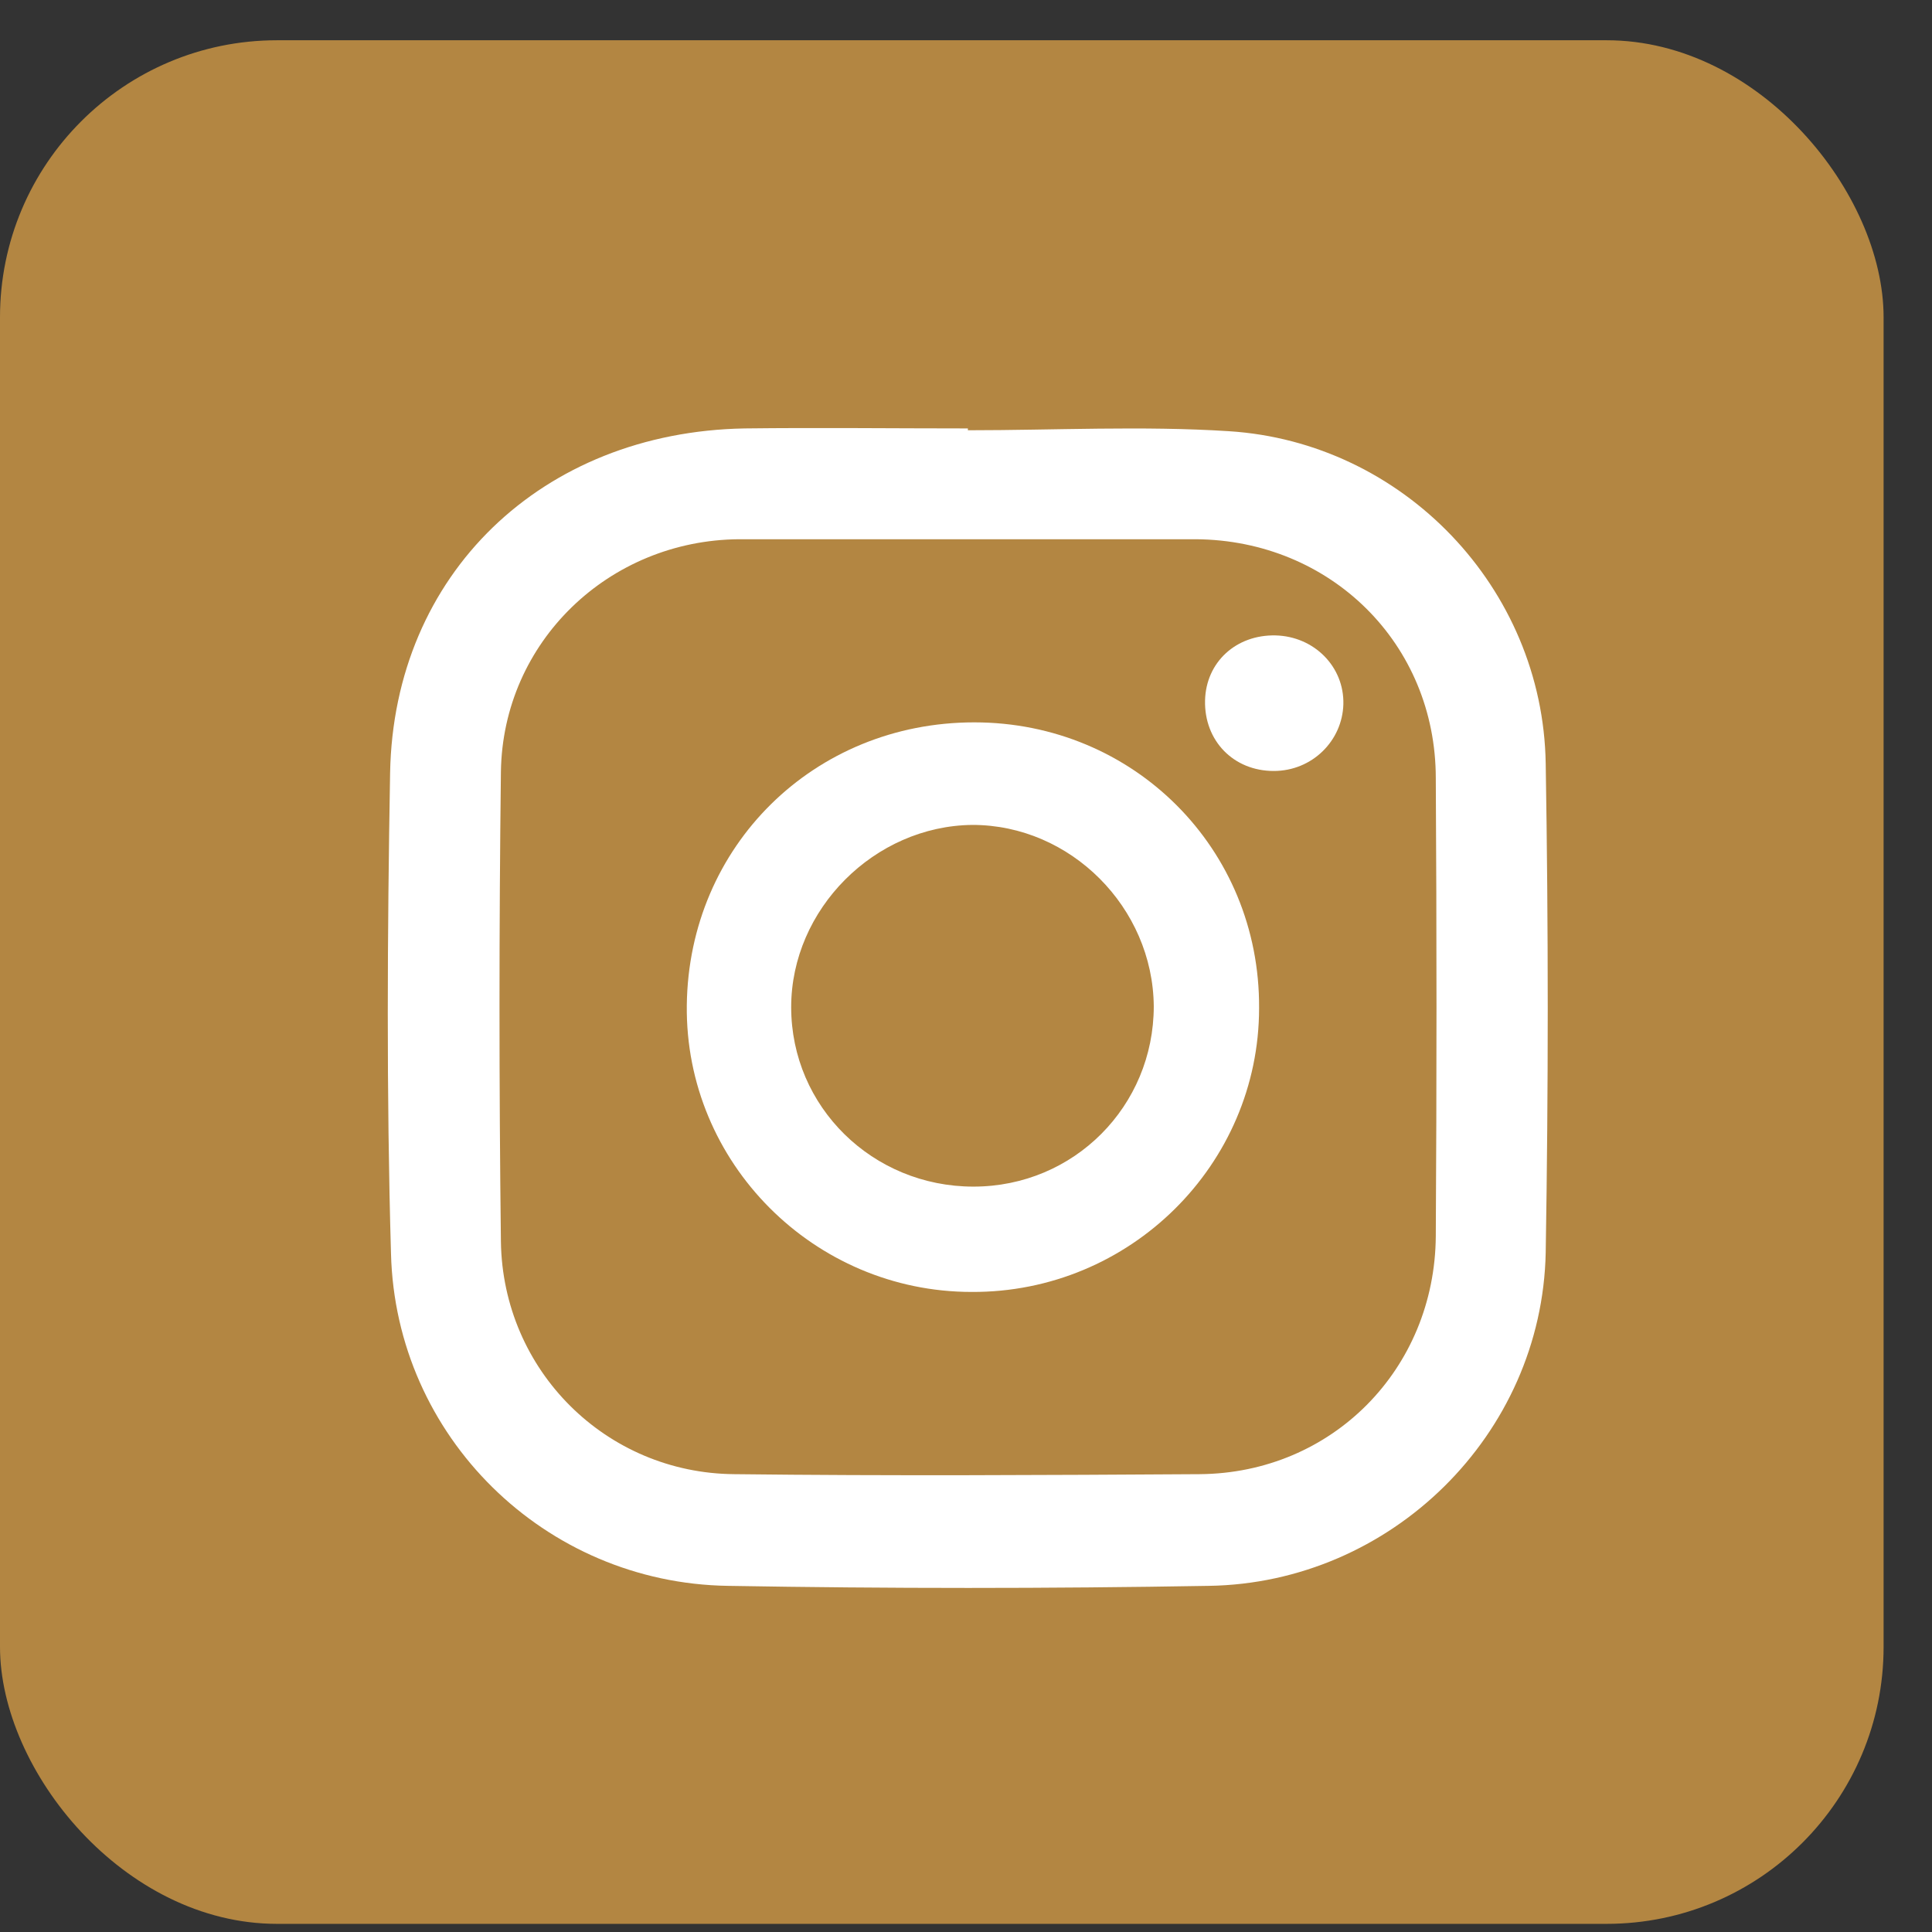
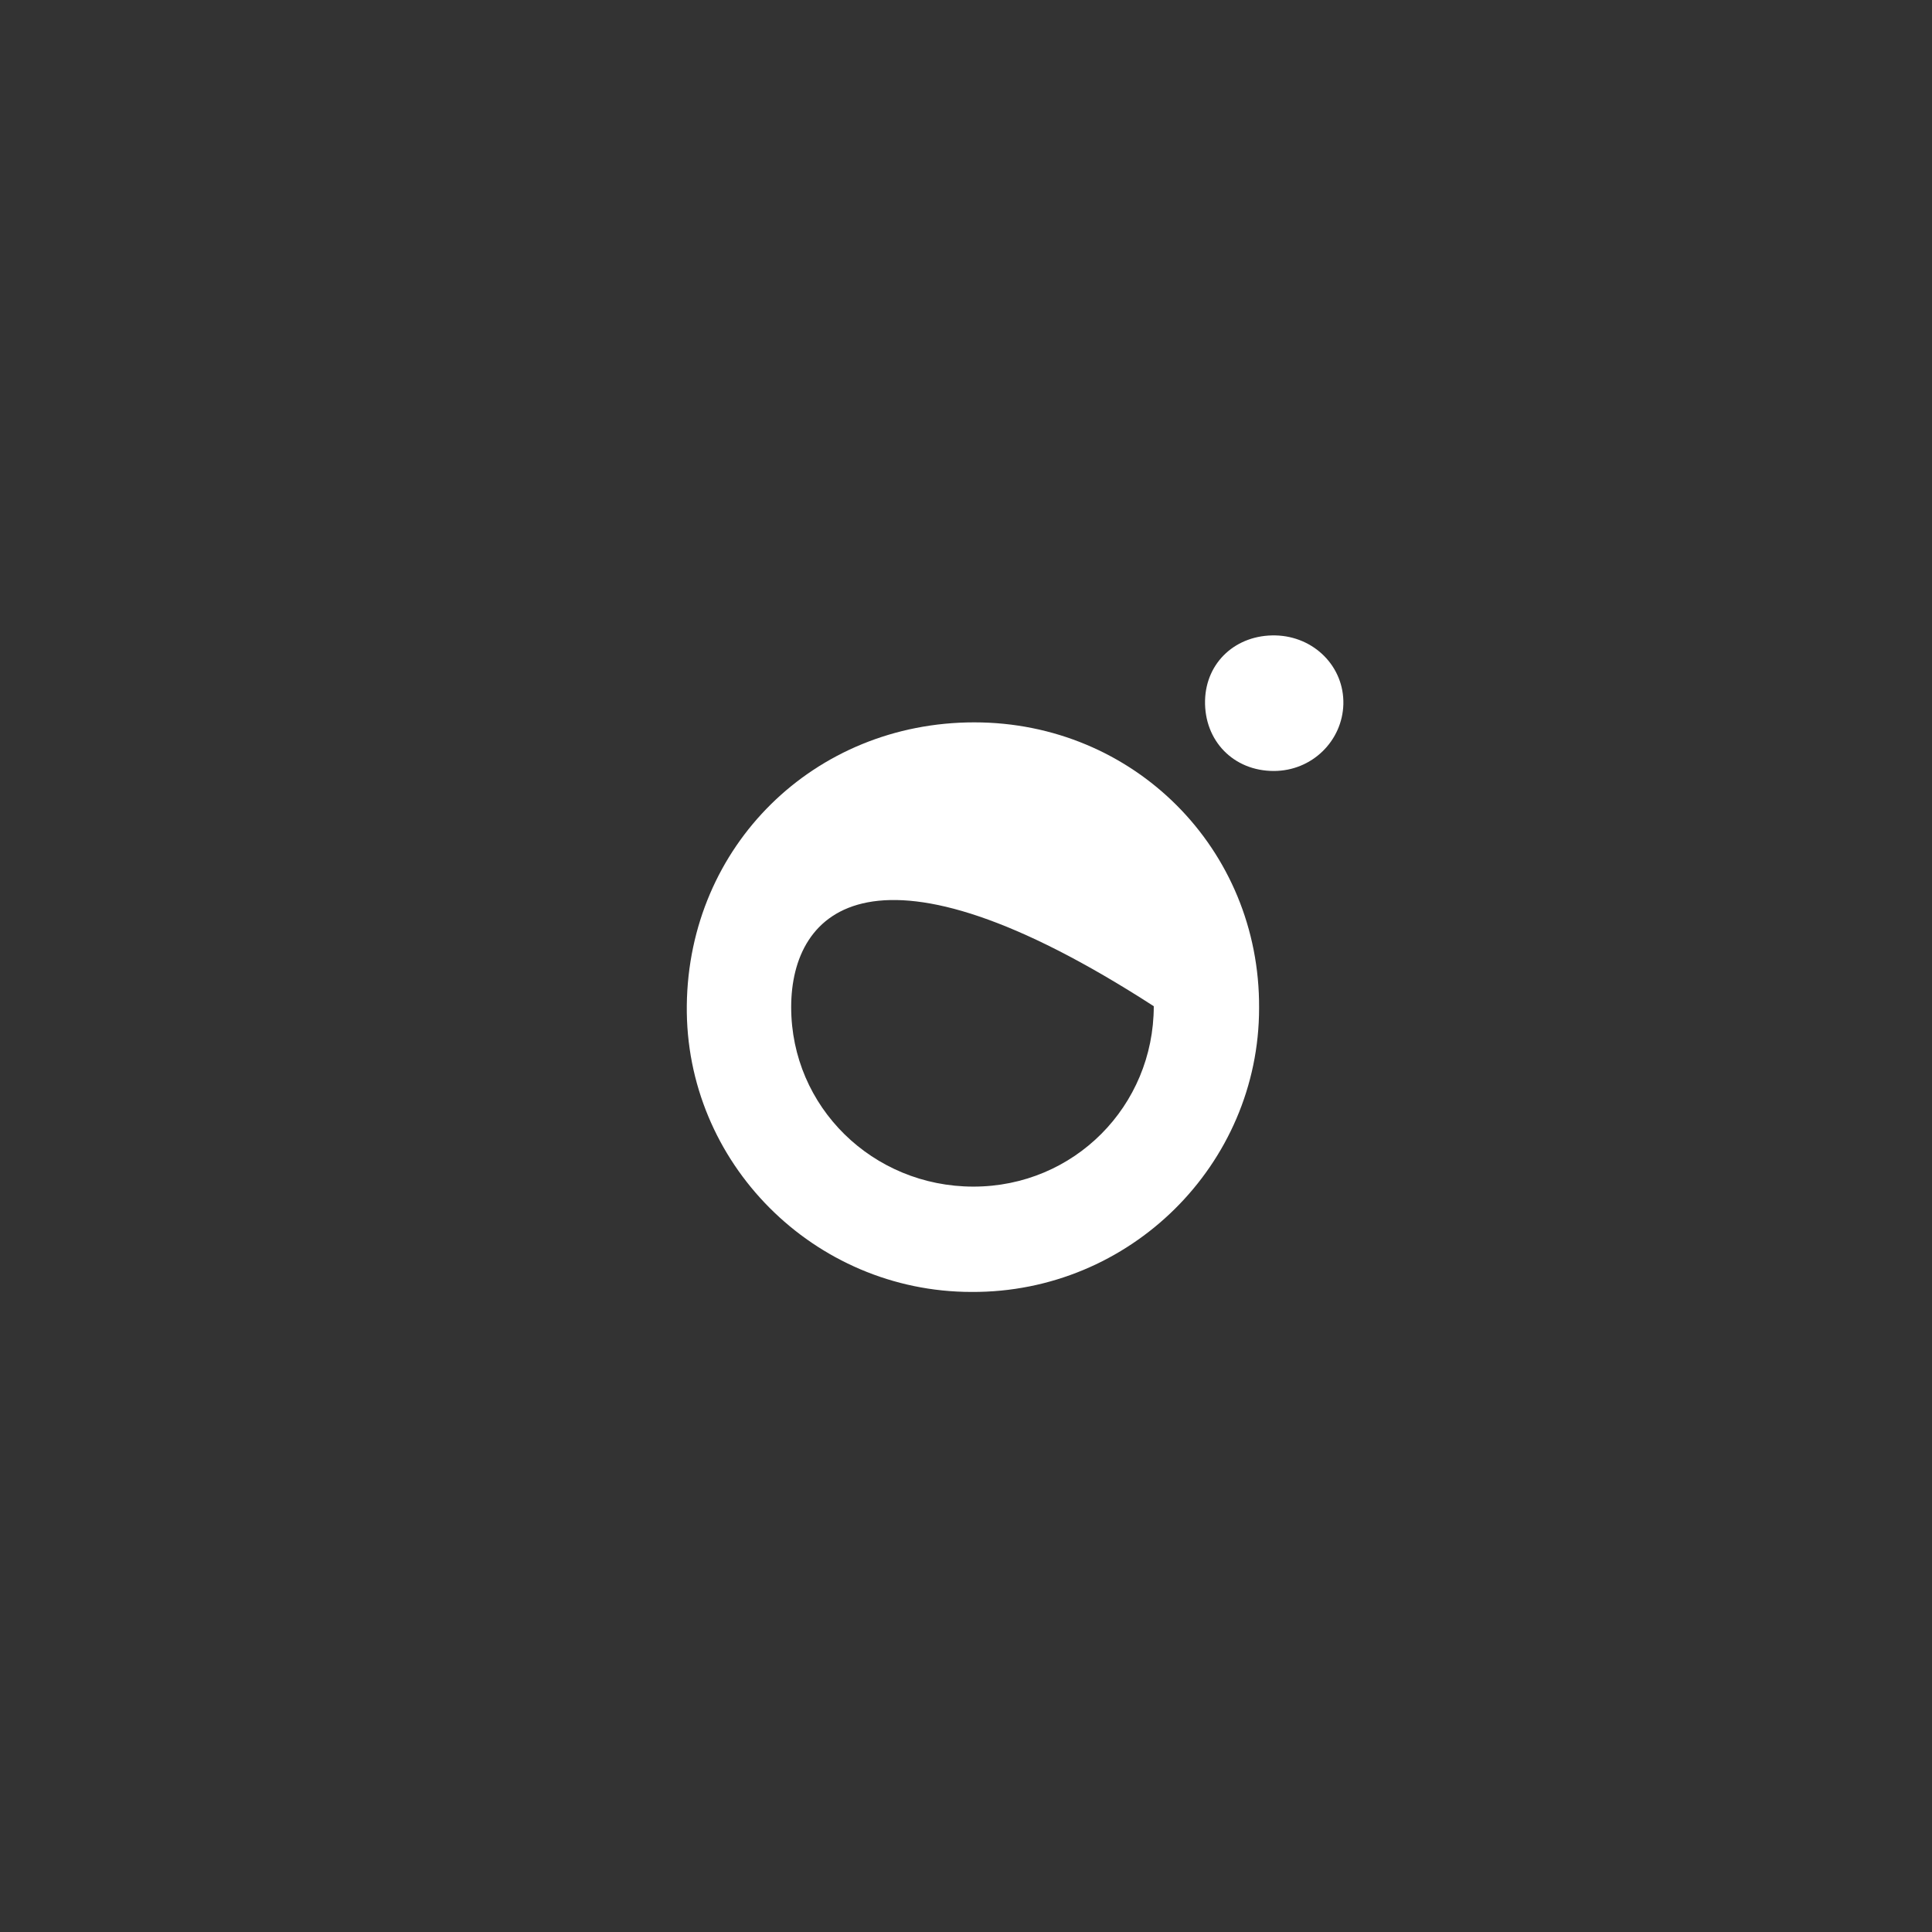
<svg xmlns="http://www.w3.org/2000/svg" width="37" height="37" viewBox="0 0 37 37" fill="none">
  <rect x="0" y="0" width="37" height="37" fill="#333333" stroke="none" />
-   <rect y="0.771" width="36.073" height="36.073" rx="5.305" fill="#B38642" />
-   <path d="M18.536 8.24C20.202 8.24 21.886 8.152 23.534 8.258C26.866 8.468 29.549 11.256 29.602 14.623C29.654 17.745 29.654 20.866 29.602 23.988C29.532 27.478 26.638 30.319 23.148 30.371C20.079 30.424 17.011 30.424 13.942 30.371C10.434 30.319 7.576 27.513 7.488 24.006C7.4 20.937 7.418 17.868 7.471 14.799C7.541 10.993 10.382 8.275 14.257 8.205C15.678 8.188 17.098 8.205 18.536 8.205C18.536 8.205 18.536 8.223 18.536 8.24ZM18.571 10.327C17.098 10.327 15.625 10.327 14.152 10.327C11.662 10.345 9.628 12.291 9.593 14.781C9.557 17.78 9.557 20.779 9.593 23.778C9.628 26.25 11.609 28.214 14.064 28.232C17.028 28.267 20.009 28.25 22.973 28.232C25.516 28.214 27.48 26.215 27.497 23.672C27.515 20.744 27.515 17.833 27.497 14.904C27.497 12.326 25.481 10.345 22.903 10.327C21.465 10.327 20.009 10.327 18.571 10.327Z" fill="white" />
-   <path d="M18.659 13.834C21.711 13.834 24.131 16.254 24.113 19.305C24.113 22.304 21.64 24.759 18.607 24.742C15.59 24.742 13.118 22.269 13.153 19.253C13.188 16.201 15.59 13.834 18.659 13.834ZM18.642 22.725C20.571 22.725 22.096 21.182 22.096 19.27C22.079 17.376 20.501 15.798 18.624 15.798C16.748 15.816 15.152 17.412 15.152 19.288C15.152 21.199 16.713 22.725 18.642 22.725Z" fill="white" />
+   <path d="M18.659 13.834C21.711 13.834 24.131 16.254 24.113 19.305C24.113 22.304 21.64 24.759 18.607 24.742C15.59 24.742 13.118 22.269 13.153 19.253C13.188 16.201 15.59 13.834 18.659 13.834ZM18.642 22.725C20.571 22.725 22.096 21.182 22.096 19.27C16.748 15.816 15.152 17.412 15.152 19.288C15.152 21.199 16.713 22.725 18.642 22.725Z" fill="white" />
  <path d="M25.727 13.485C25.709 14.186 25.13 14.765 24.394 14.765C23.622 14.765 23.061 14.186 23.078 13.415C23.096 12.678 23.675 12.152 24.429 12.169C25.165 12.187 25.744 12.766 25.727 13.485Z" fill="white" />
</svg>